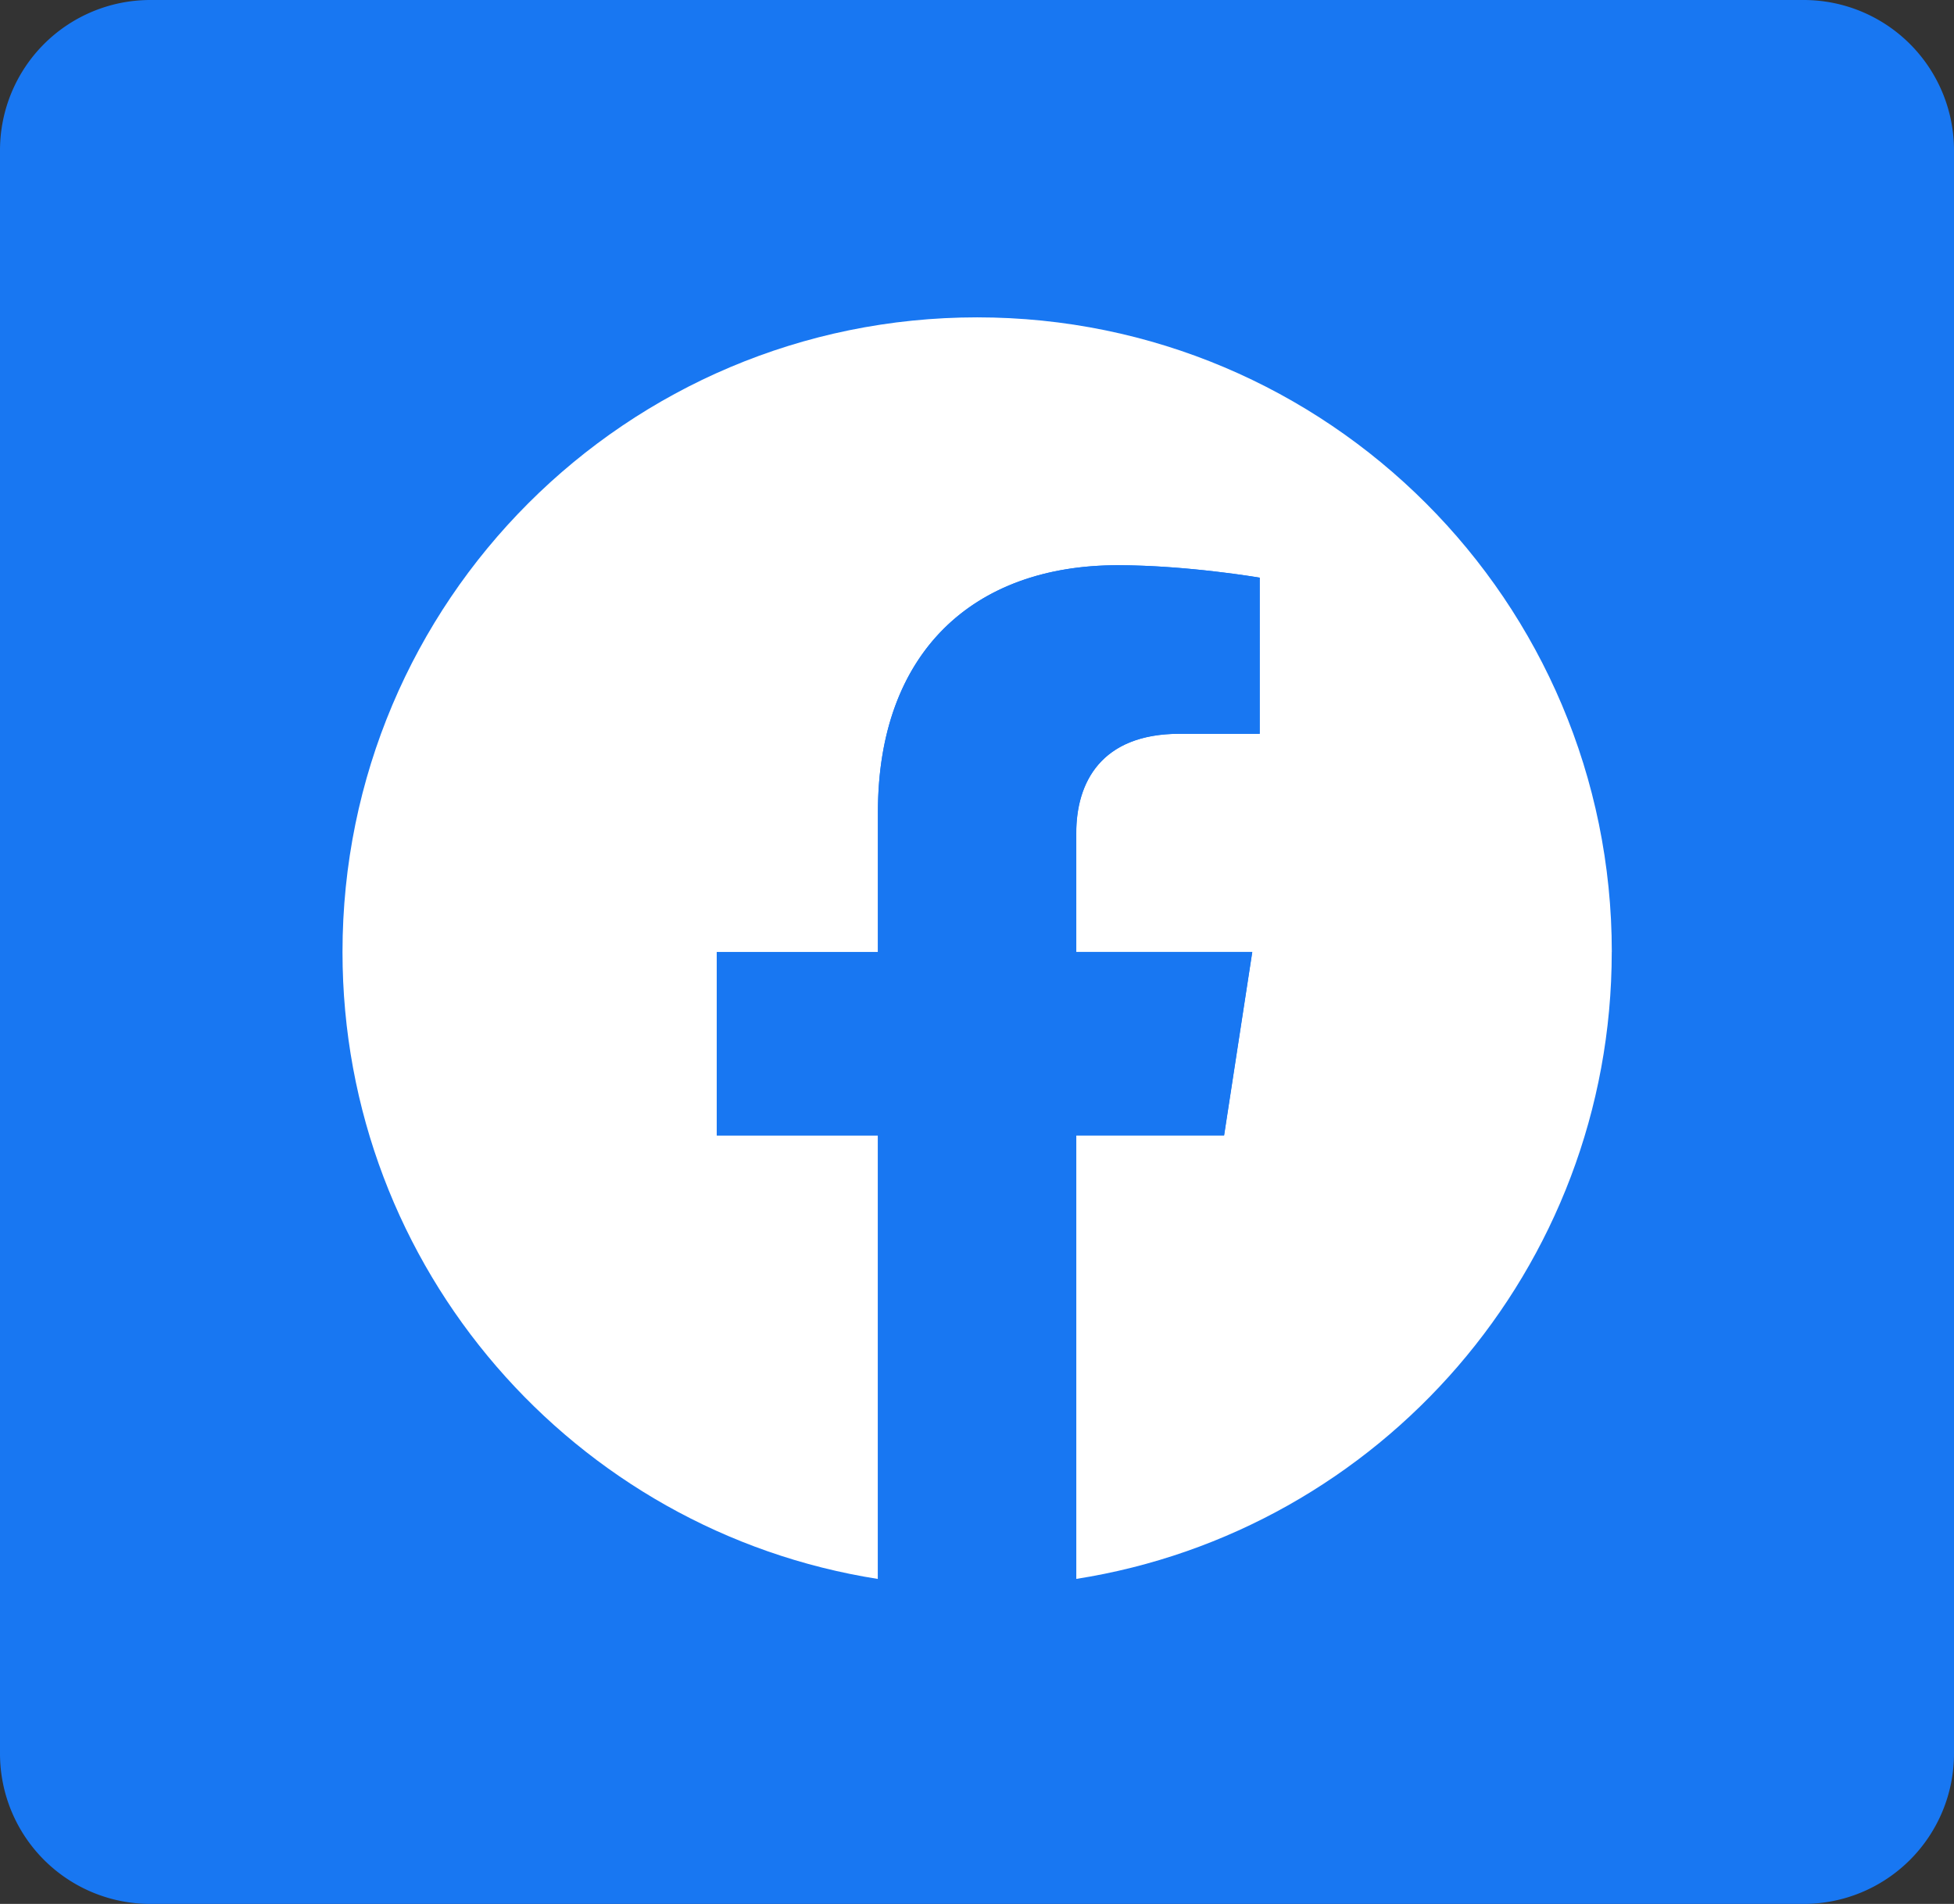
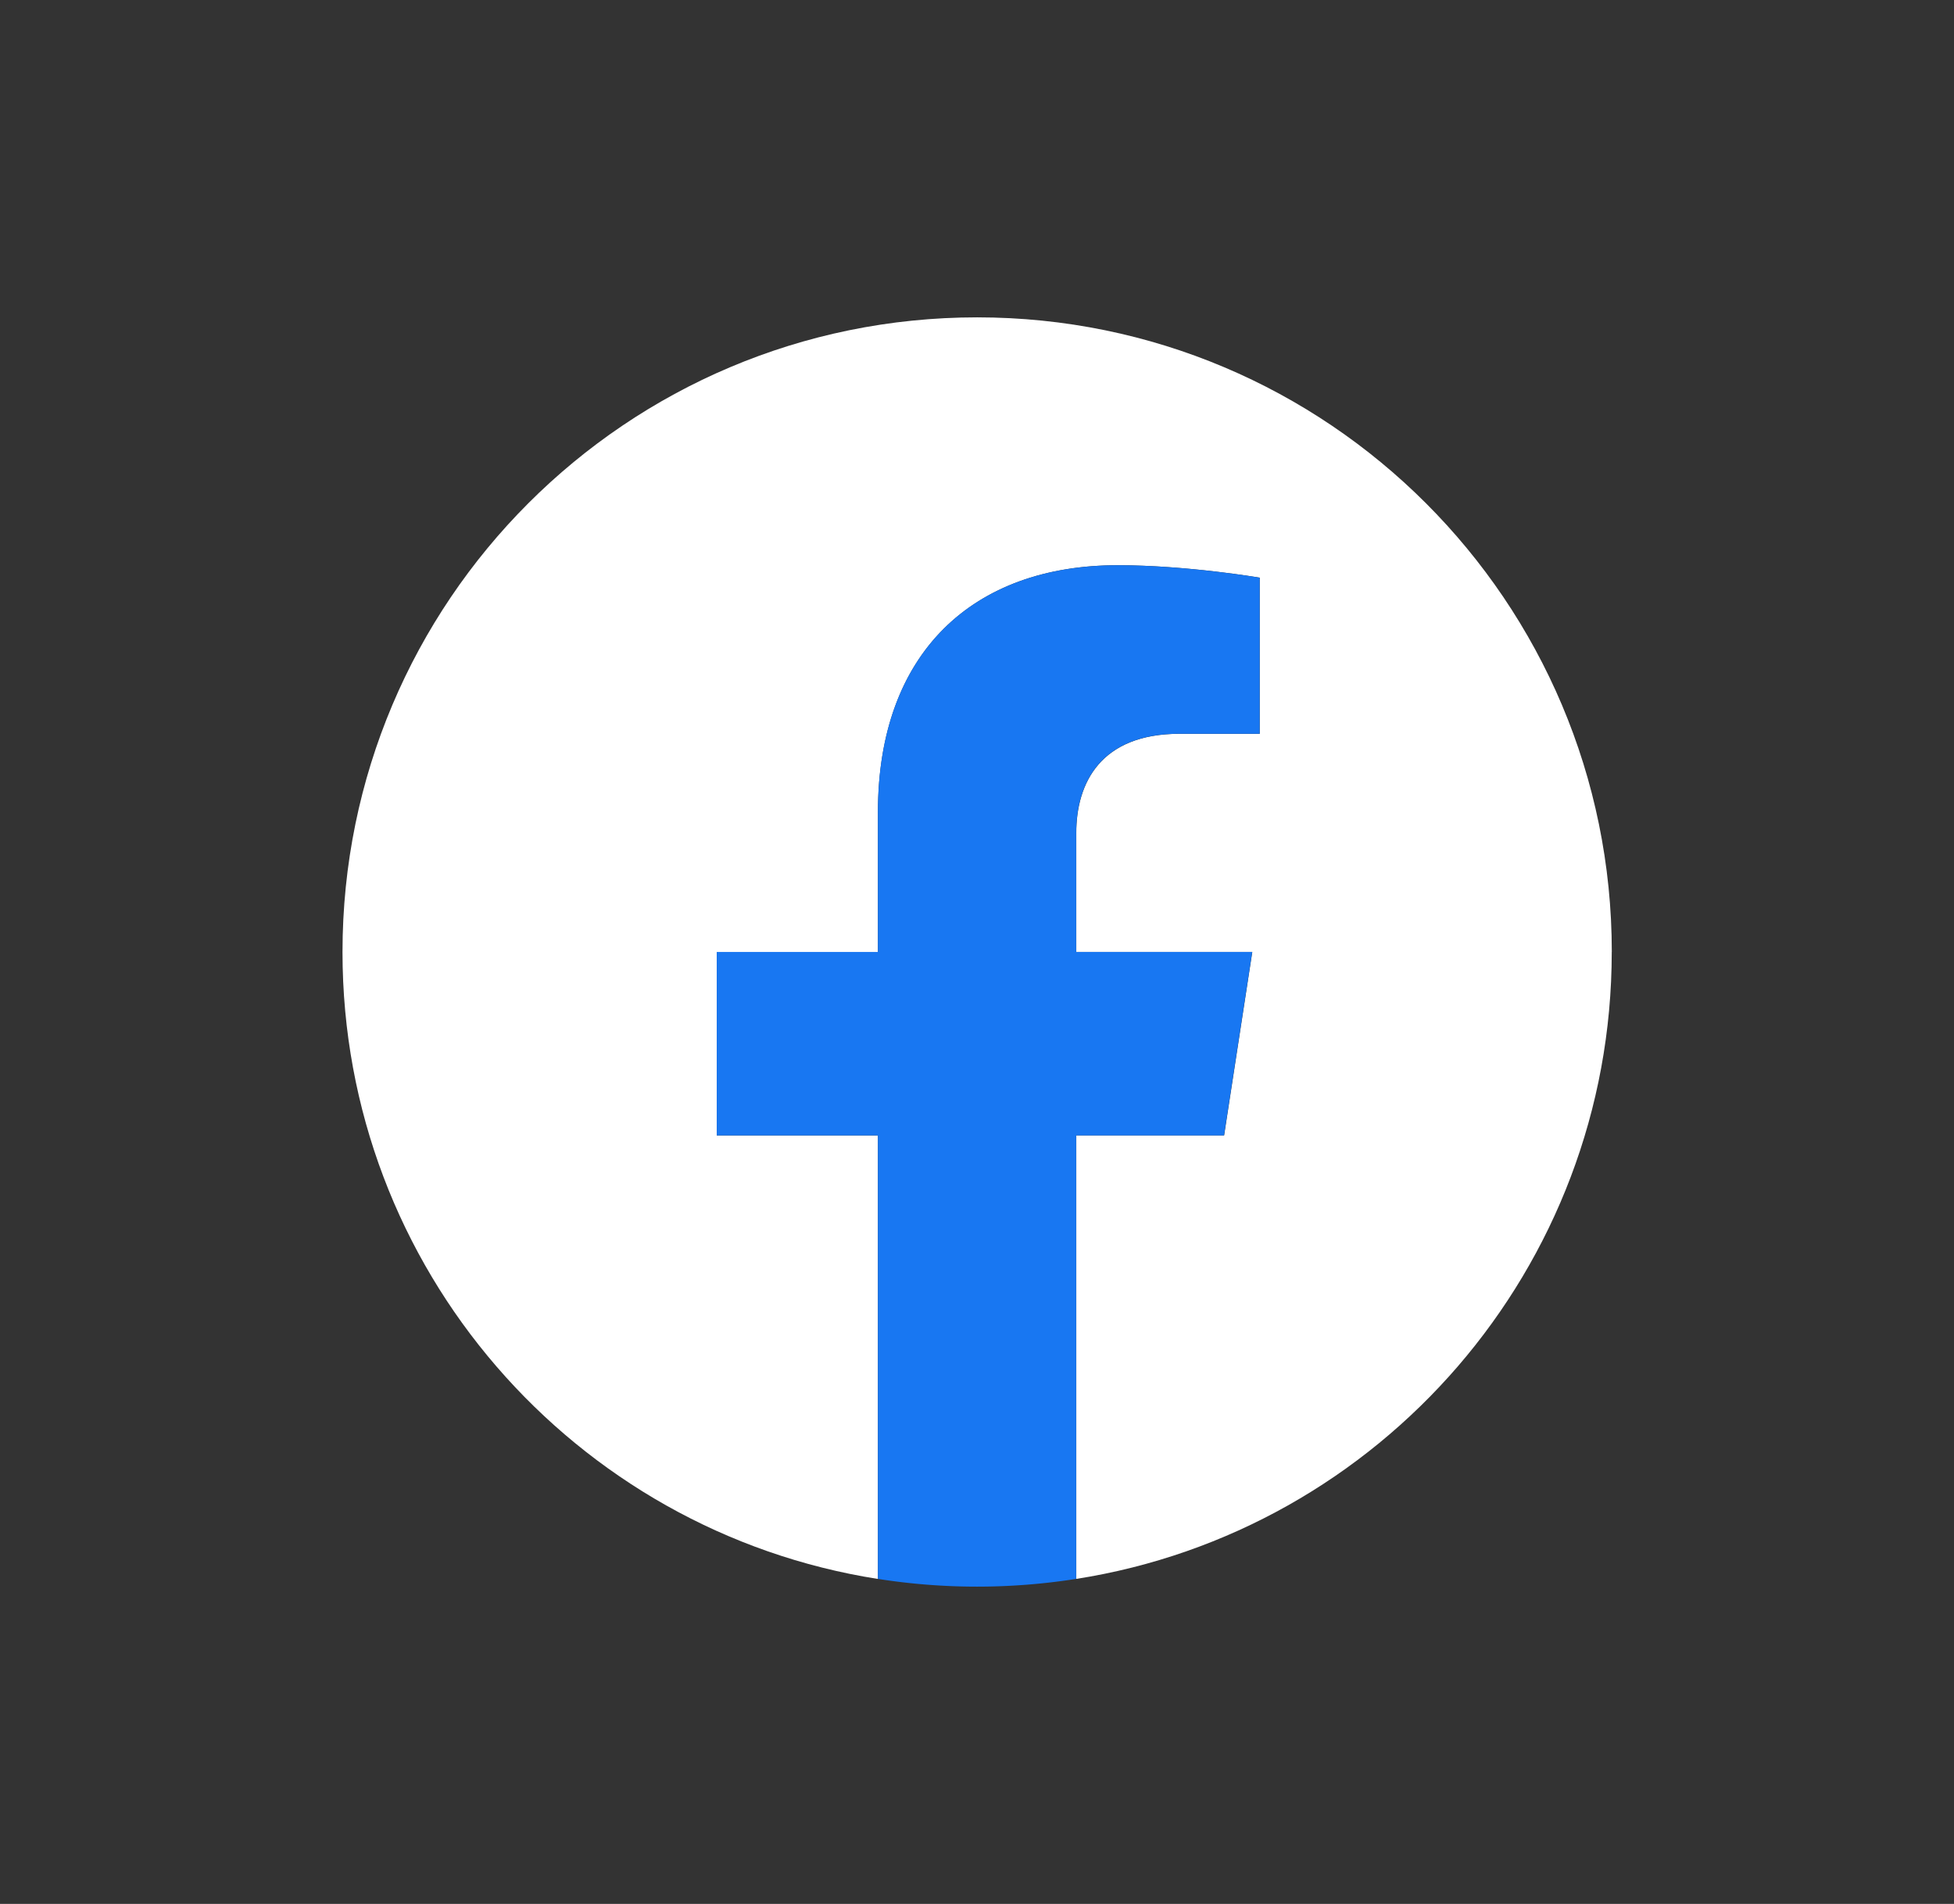
<svg xmlns="http://www.w3.org/2000/svg" width="39" height="38" fill="none">
  <rect width="100%" height="100%" fill="#333333" stroke="none" />
  <g clip-path="url(#clip0_2327_4524)">
-     <path d="M36 0H3a3 3 0 00-3 3v32a3 3 0 003 3h33a3 3 0 003-3V3a3 3 0 00-3-3z" fill="#1877F2" />
    <path d="M32.17 19c0-6.996-5.671-12.666-12.667-12.666-6.997 0-12.667 5.67-12.667 12.667 0 6.323 4.631 11.563 10.687 12.513v-8.852h-3.216v-3.661h3.216v-2.79c0-3.175 1.89-4.93 4.785-4.93 1.386 0 2.835.248 2.835.248v3.117h-1.598c-1.573 0-2.063.978-2.063 1.98V19h3.513l-.562 3.661h-2.951v8.852c6.056-.95 10.687-6.19 10.687-12.513z" fill="#fff" />
    <path d="M24.43 22.662L24.993 19H21.48v-2.375c0-1.002.49-1.98 2.063-1.98h1.599V11.53s-1.45-.248-2.835-.248c-2.895 0-4.785 1.754-4.785 4.928V19h-3.216v3.662h3.216v8.851a12.747 12.747 0 003.958 0v-8.851h2.952z" fill="#1877F2" />
  </g>
  <defs>
    <clipPath id="clip0_2327_4524">
      <path fill="#fff" d="M0 0h39v38H0z" />
    </clipPath>
  </defs>
</svg>